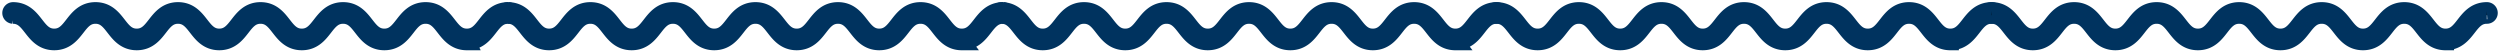
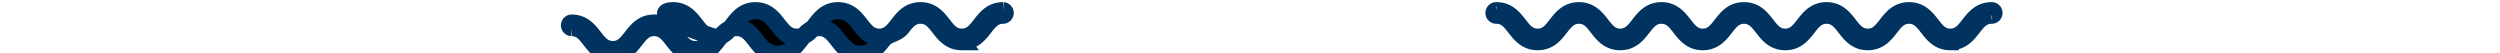
<svg xmlns="http://www.w3.org/2000/svg" width="234" height="5" fill="none" viewBox="0 0 234 5">
-   <path fill="#000" stroke="#00335F" stroke-width="1.6" d="M43.7 3.904c-1.07 0-1.617-.702-2.1-1.321-.463-.596-.901-1.158-1.763-1.158s-1.3.562-1.764 1.158c-.482.619-1.029 1.32-2.098 1.32-1.07 0-1.617-.701-2.1-1.32-.463-.596-.901-1.158-1.763-1.158s-1.3.562-1.764 1.158c-.482.619-1.029 1.32-2.098 1.32-1.07 0-1.616-.701-2.099-1.32-.464-.596-.902-1.158-1.764-1.158-.861 0-1.3.562-1.763 1.158-.482.619-1.03 1.32-2.099 1.32s-1.616-.701-2.099-1.32c-.463-.596-.901-1.158-1.763-1.158s-1.3.562-1.764 1.158c-.482.619-1.03 1.32-2.098 1.32-1.07 0-1.617-.701-2.1-1.32-.463-.596-.901-1.158-1.763-1.158s-1.3.562-1.763 1.158c-.483.619-1.03 1.32-2.099 1.32s-1.616-.701-2.099-1.32c-.465-.596-.903-1.158-1.764-1.158a.213.213 0 0 1 0-.425c1.069 0 1.616.702 2.098 1.321.464.595.902 1.158 1.764 1.158.861 0 1.3-.562 1.763-1.158C7.321 1.702 7.868 1 8.938 1c1.069 0 1.616.702 2.098 1.321.464.595.902 1.158 1.764 1.158s1.3-.562 1.763-1.158c.483-.619 1.03-1.321 2.1-1.321 1.069 0 1.616.702 2.099 1.321.463.595.901 1.158 1.763 1.158s1.3-.562 1.764-1.158C22.77 1.702 23.318 1 24.386 1c1.07 0 1.616.702 2.099 1.321.464.595.902 1.158 1.764 1.158.861 0 1.3-.562 1.763-1.158C30.495 1.702 31.043 1 32.112 1s1.616.702 2.099 1.321c.464.595.901 1.158 1.763 1.158s1.3-.562 1.764-1.158C38.22 1.702 38.768 1 39.837 1s1.616.702 2.099 1.321c.464.595.901 1.158 1.764 1.158.861 0 1.3-.562 1.763-1.158.483-.619 1.03-1.321 2.1-1.321a.213.213 0 0 1 0 .425c-.863 0-1.3.562-1.765 1.158-.482.619-1.029 1.32-2.099 1.32ZM228.9 3.904c-1.07 0-1.617-.702-2.099-1.321-.464-.596-.902-1.158-1.764-1.158s-1.3.562-1.763 1.158c-.483.619-1.03 1.32-2.099 1.32s-1.616-.701-2.099-1.32c-.464-.596-.902-1.158-1.764-1.158s-1.3.562-1.763 1.158c-.483.619-1.03 1.32-2.099 1.32s-1.616-.701-2.099-1.32c-.464-.596-.902-1.158-1.763-1.158-.862 0-1.3.562-1.764 1.158-.482.619-1.029 1.32-2.099 1.32-1.069 0-1.616-.701-2.099-1.32-.463-.596-.901-1.158-1.763-1.158s-1.3.562-1.764 1.158c-.482.619-1.029 1.32-2.098 1.32-1.07 0-1.617-.701-2.099-1.32-.464-.596-.902-1.158-1.764-1.158-.861 0-1.299.562-1.763 1.158-.483.619-1.03 1.32-2.099 1.32s-1.616-.701-2.099-1.32c-.465-.596-.903-1.158-1.764-1.158a.213.213 0 1 1 0-.425c1.069 0 1.616.702 2.098 1.321.464.595.902 1.158 1.764 1.158s1.3-.562 1.763-1.158c.483-.619 1.03-1.321 2.1-1.321 1.069 0 1.616.702 2.099 1.321.463.595.901 1.158 1.763 1.158s1.3-.562 1.764-1.158c.482-.619 1.029-1.321 2.099-1.321 1.069 0 1.616.702 2.099 1.321.463.595.901 1.158 1.763 1.158s1.3-.562 1.764-1.158c.482-.619 1.029-1.321 2.098-1.321 1.07 0 1.617.702 2.099 1.321.464.595.902 1.158 1.764 1.158.861 0 1.299-.562 1.763-1.158.483-.619 1.03-1.321 2.099-1.321s1.616.702 2.099 1.321c.464.595.902 1.158 1.763 1.158.862 0 1.3-.562 1.764-1.158.482-.619 1.029-1.321 2.099-1.321 1.069 0 1.616.702 2.099 1.321.464.595.902 1.158 1.764 1.158s1.3-.562 1.763-1.158c.483-.619 1.03-1.321 2.099-1.321a.213.213 0 1 1 0 .425c-.861 0-1.3.562-1.763 1.158-.483.619-1.03 1.32-2.099 1.32ZM136.225 3.904c-1.07 0-1.617-.702-2.099-1.321-.464-.596-.902-1.158-1.764-1.158s-1.3.562-1.764 1.158c-.482.619-1.029 1.32-2.098 1.32-1.07 0-1.617-.701-2.099-1.32-.464-.596-.902-1.158-1.764-1.158s-1.3.562-1.764 1.158c-.482.619-1.029 1.32-2.098 1.32-1.07 0-1.617-.701-2.099-1.32-.464-.596-.902-1.158-1.764-1.158-.861 0-1.299.562-1.763 1.158-.483.619-1.03 1.32-2.099 1.32s-1.616-.701-2.099-1.32c-.464-.596-.902-1.158-1.763-1.158-.862 0-1.3.562-1.764 1.158-.482.619-1.029 1.32-2.099 1.32-1.069 0-1.616-.701-2.098-1.32-.464-.596-.902-1.158-1.764-1.158s-1.3.562-1.763 1.158c-.483.619-1.03 1.32-2.1 1.32-1.068 0-1.615-.701-2.098-1.32-.465-.596-.903-1.158-1.765-1.158a.213.213 0 0 1 0-.425c1.07 0 1.617.702 2.1 1.321.463.595.9 1.158 1.763 1.158.861 0 1.3-.562 1.763-1.158.483-.619 1.03-1.321 2.099-1.321s1.617.702 2.099 1.321c.464.595.902 1.158 1.764 1.158s1.3-.562 1.763-1.158c.483-.619 1.03-1.321 2.099-1.321s1.617.702 2.099 1.321c.464.595.902 1.158 1.764 1.158s1.3-.562 1.763-1.158c.483-.619 1.03-1.321 2.099-1.321s1.616.702 2.099 1.321c.464.595.902 1.158 1.763 1.158.862 0 1.3-.562 1.764-1.158.482-.619 1.029-1.321 2.099-1.321 1.069 0 1.616.702 2.099 1.321.463.595.901 1.158 1.763 1.158s1.3-.562 1.764-1.158c.482-.619 1.029-1.321 2.099-1.321 1.069 0 1.616.702 2.099 1.321.463.595.901 1.158 1.763 1.158s1.3-.562 1.764-1.158c.483-.619 1.03-1.321 2.099-1.321.117 0 .213.095.213.212a.213.213 0 0 1-.213.213c-.862 0-1.3.562-1.764 1.158-.482.619-1.029 1.32-2.099 1.32z" />
-   <path fill="#000" stroke="#00335F" stroke-width="1.6" d="M90.025 3.904c-1.07 0-1.617-.702-2.1-1.321-.463-.596-.9-1.158-1.763-1.158s-1.3.562-1.763 1.158c-.483.619-1.03 1.32-2.1 1.32-1.068 0-1.615-.701-2.098-1.32-.464-.596-.902-1.158-1.764-1.158s-1.3.562-1.763 1.158c-.483.619-1.03 1.32-2.1 1.32-1.068 0-1.615-.701-2.098-1.32-.464-.596-.902-1.158-1.763-1.158-.862 0-1.3.562-1.764 1.158-.482.619-1.03 1.32-2.099 1.32s-1.616-.701-2.099-1.32c-.463-.596-.901-1.158-1.763-1.158s-1.3.562-1.764 1.158c-.482.619-1.03 1.32-2.098 1.32-1.07 0-1.617-.701-2.1-1.32-.463-.596-.9-1.158-1.763-1.158-.861 0-1.3.562-1.763 1.158-.483.619-1.03 1.32-2.099 1.32s-1.616-.701-2.099-1.32c-.465-.596-.903-1.158-1.764-1.158a.213.213 0 0 1 0-.425c1.07 0 1.616.702 2.098 1.321.464.595.902 1.158 1.764 1.158s1.3-.562 1.763-1.158c.483-.619 1.03-1.321 2.1-1.321s1.616.702 2.099 1.321c.463.595.901 1.158 1.763 1.158s1.3-.562 1.764-1.158C61.37 1.702 61.919 1 62.988 1s1.616.702 2.099 1.321c.463.595.901 1.158 1.763 1.158s1.3-.562 1.764-1.158C69.096 1.702 69.644 1 70.712 1c1.07 0 1.617.702 2.1 1.321.463.595.9 1.158 1.763 1.158.861 0 1.3-.562 1.763-1.158C76.821 1.702 77.368 1 78.437 1s1.616.702 2.099 1.321c.464.595.902 1.158 1.763 1.158.862 0 1.3-.562 1.764-1.158C84.545 1.702 85.093 1 86.162 1s1.616.702 2.099 1.321c.464.595.902 1.158 1.764 1.158s1.3-.562 1.763-1.158c.483-.619 1.03-1.321 2.1-1.321a.213.213 0 0 1 0 .425c-.862 0-1.3.562-1.764 1.158-.483.619-1.03 1.32-2.1 1.32ZM182.55 3.904c-1.07 0-1.617-.702-2.099-1.321-.464-.596-.902-1.158-1.764-1.158s-1.3.562-1.763 1.158c-.483.619-1.03 1.32-2.099 1.32s-1.616-.701-2.099-1.32c-.464-.596-.902-1.158-1.764-1.158s-1.3.562-1.763 1.158c-.483.619-1.03 1.32-2.099 1.32s-1.616-.701-2.099-1.32c-.464-.596-.902-1.158-1.763-1.158-.862 0-1.3.562-1.764 1.158-.482.619-1.029 1.32-2.099 1.32-1.069 0-1.616-.701-2.099-1.32-.463-.596-.901-1.158-1.763-1.158s-1.3.562-1.764 1.158c-.482.619-1.029 1.32-2.098 1.32-1.07 0-1.617-.701-2.099-1.32-.464-.596-.902-1.158-1.764-1.158-.861 0-1.299.562-1.763 1.158-.483.619-1.03 1.32-2.099 1.32s-1.616-.701-2.099-1.32c-.465-.596-.903-1.158-1.764-1.158a.213.213 0 1 1 0-.425c1.069 0 1.616.702 2.098 1.321.464.595.902 1.158 1.764 1.158s1.3-.562 1.763-1.158c.483-.619 1.03-1.321 2.1-1.321 1.069 0 1.616.702 2.099 1.321.463.595.901 1.158 1.763 1.158s1.3-.562 1.764-1.158c.482-.619 1.029-1.321 2.099-1.321 1.069 0 1.616.702 2.099 1.321.463.595.901 1.158 1.763 1.158s1.3-.562 1.764-1.158c.482-.619 1.029-1.321 2.098-1.321 1.07 0 1.617.702 2.099 1.321.464.595.902 1.158 1.764 1.158.861 0 1.299-.562 1.763-1.158.483-.619 1.03-1.321 2.099-1.321s1.616.702 2.099 1.321c.464.595.902 1.158 1.763 1.158.862 0 1.3-.562 1.764-1.158.482-.619 1.029-1.321 2.099-1.321 1.069 0 1.616.702 2.099 1.321.464.595.902 1.158 1.764 1.158s1.3-.562 1.763-1.158c.483-.619 1.03-1.321 2.099-1.321a.213.213 0 1 1 0 .425c-.861 0-1.3.562-1.763 1.158-.483.619-1.03 1.32-2.099 1.32Z" />
+   <path fill="#000" stroke="#00335F" stroke-width="1.6" d="M90.025 3.904c-1.07 0-1.617-.702-2.1-1.321-.463-.596-.9-1.158-1.763-1.158s-1.3.562-1.763 1.158s-1.3.562-1.763 1.158c-.483.619-1.03 1.32-2.1 1.32-1.068 0-1.615-.701-2.098-1.32-.464-.596-.902-1.158-1.763-1.158-.862 0-1.3.562-1.764 1.158-.482.619-1.03 1.32-2.099 1.32s-1.616-.701-2.099-1.32c-.463-.596-.901-1.158-1.763-1.158s-1.3.562-1.764 1.158c-.482.619-1.03 1.32-2.098 1.32-1.07 0-1.617-.701-2.1-1.32-.463-.596-.9-1.158-1.763-1.158-.861 0-1.3.562-1.763 1.158-.483.619-1.03 1.32-2.099 1.32s-1.616-.701-2.099-1.32c-.465-.596-.903-1.158-1.764-1.158a.213.213 0 0 1 0-.425c1.07 0 1.616.702 2.098 1.321.464.595.902 1.158 1.764 1.158s1.3-.562 1.763-1.158c.483-.619 1.03-1.321 2.1-1.321s1.616.702 2.099 1.321c.463.595.901 1.158 1.763 1.158s1.3-.562 1.764-1.158C61.37 1.702 61.919 1 62.988 1s1.616.702 2.099 1.321c.463.595.901 1.158 1.763 1.158s1.3-.562 1.764-1.158C69.096 1.702 69.644 1 70.712 1c1.07 0 1.617.702 2.1 1.321.463.595.9 1.158 1.763 1.158.861 0 1.3-.562 1.763-1.158C76.821 1.702 77.368 1 78.437 1s1.616.702 2.099 1.321c.464.595.902 1.158 1.763 1.158.862 0 1.3-.562 1.764-1.158C84.545 1.702 85.093 1 86.162 1s1.616.702 2.099 1.321c.464.595.902 1.158 1.764 1.158s1.3-.562 1.763-1.158c.483-.619 1.03-1.321 2.1-1.321a.213.213 0 0 1 0 .425c-.862 0-1.3.562-1.764 1.158-.483.619-1.03 1.32-2.1 1.32ZM182.55 3.904c-1.07 0-1.617-.702-2.099-1.321-.464-.596-.902-1.158-1.764-1.158s-1.3.562-1.763 1.158c-.483.619-1.03 1.32-2.099 1.32s-1.616-.701-2.099-1.32c-.464-.596-.902-1.158-1.764-1.158s-1.3.562-1.763 1.158c-.483.619-1.03 1.32-2.099 1.32s-1.616-.701-2.099-1.32c-.464-.596-.902-1.158-1.763-1.158-.862 0-1.3.562-1.764 1.158-.482.619-1.029 1.32-2.099 1.32-1.069 0-1.616-.701-2.099-1.32-.463-.596-.901-1.158-1.763-1.158s-1.3.562-1.764 1.158c-.482.619-1.029 1.32-2.098 1.32-1.07 0-1.617-.701-2.099-1.32-.464-.596-.902-1.158-1.764-1.158-.861 0-1.299.562-1.763 1.158-.483.619-1.03 1.32-2.099 1.32s-1.616-.701-2.099-1.32c-.465-.596-.903-1.158-1.764-1.158a.213.213 0 1 1 0-.425c1.069 0 1.616.702 2.098 1.321.464.595.902 1.158 1.764 1.158s1.3-.562 1.763-1.158c.483-.619 1.03-1.321 2.1-1.321 1.069 0 1.616.702 2.099 1.321.463.595.901 1.158 1.763 1.158s1.3-.562 1.764-1.158c.482-.619 1.029-1.321 2.099-1.321 1.069 0 1.616.702 2.099 1.321.463.595.901 1.158 1.763 1.158s1.3-.562 1.764-1.158c.482-.619 1.029-1.321 2.098-1.321 1.07 0 1.617.702 2.099 1.321.464.595.902 1.158 1.764 1.158.861 0 1.299-.562 1.763-1.158.483-.619 1.03-1.321 2.099-1.321s1.616.702 2.099 1.321c.464.595.902 1.158 1.763 1.158.862 0 1.3-.562 1.764-1.158.482-.619 1.029-1.321 2.099-1.321 1.069 0 1.616.702 2.099 1.321.464.595.902 1.158 1.764 1.158s1.3-.562 1.763-1.158c.483-.619 1.03-1.321 2.099-1.321a.213.213 0 1 1 0 .425c-.861 0-1.3.562-1.763 1.158-.483.619-1.03 1.32-2.099 1.32Z" />
</svg>